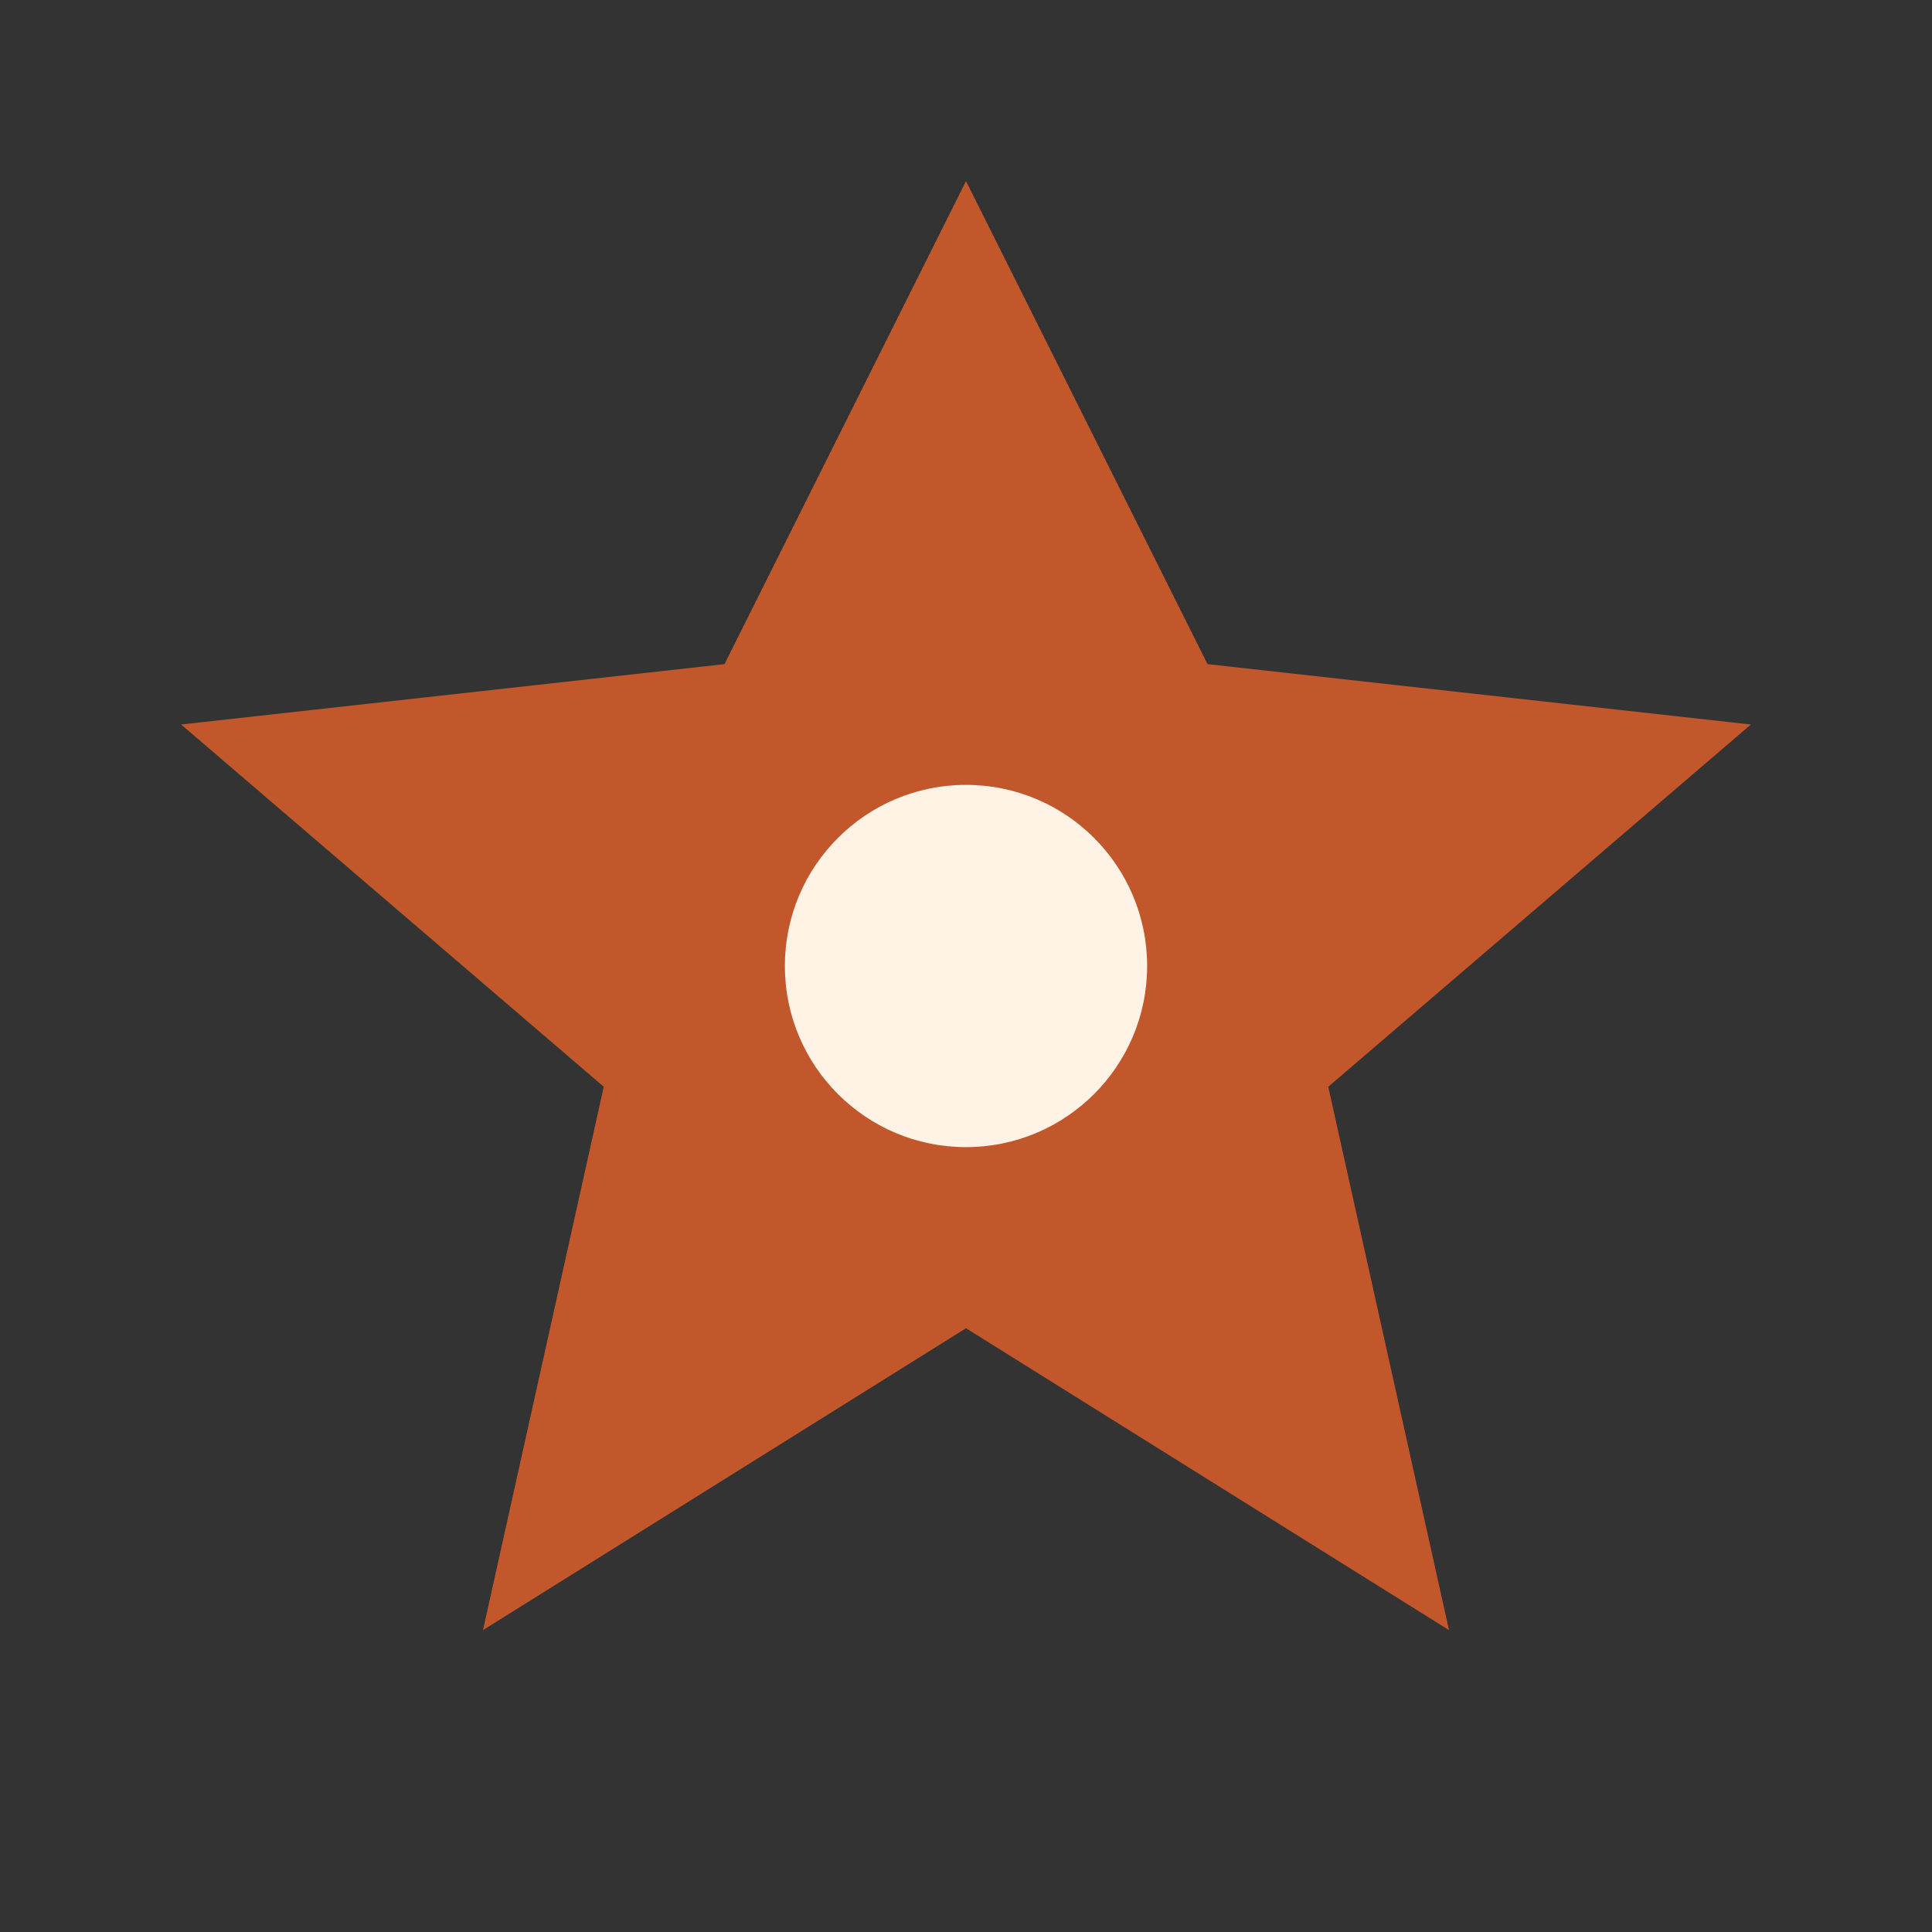
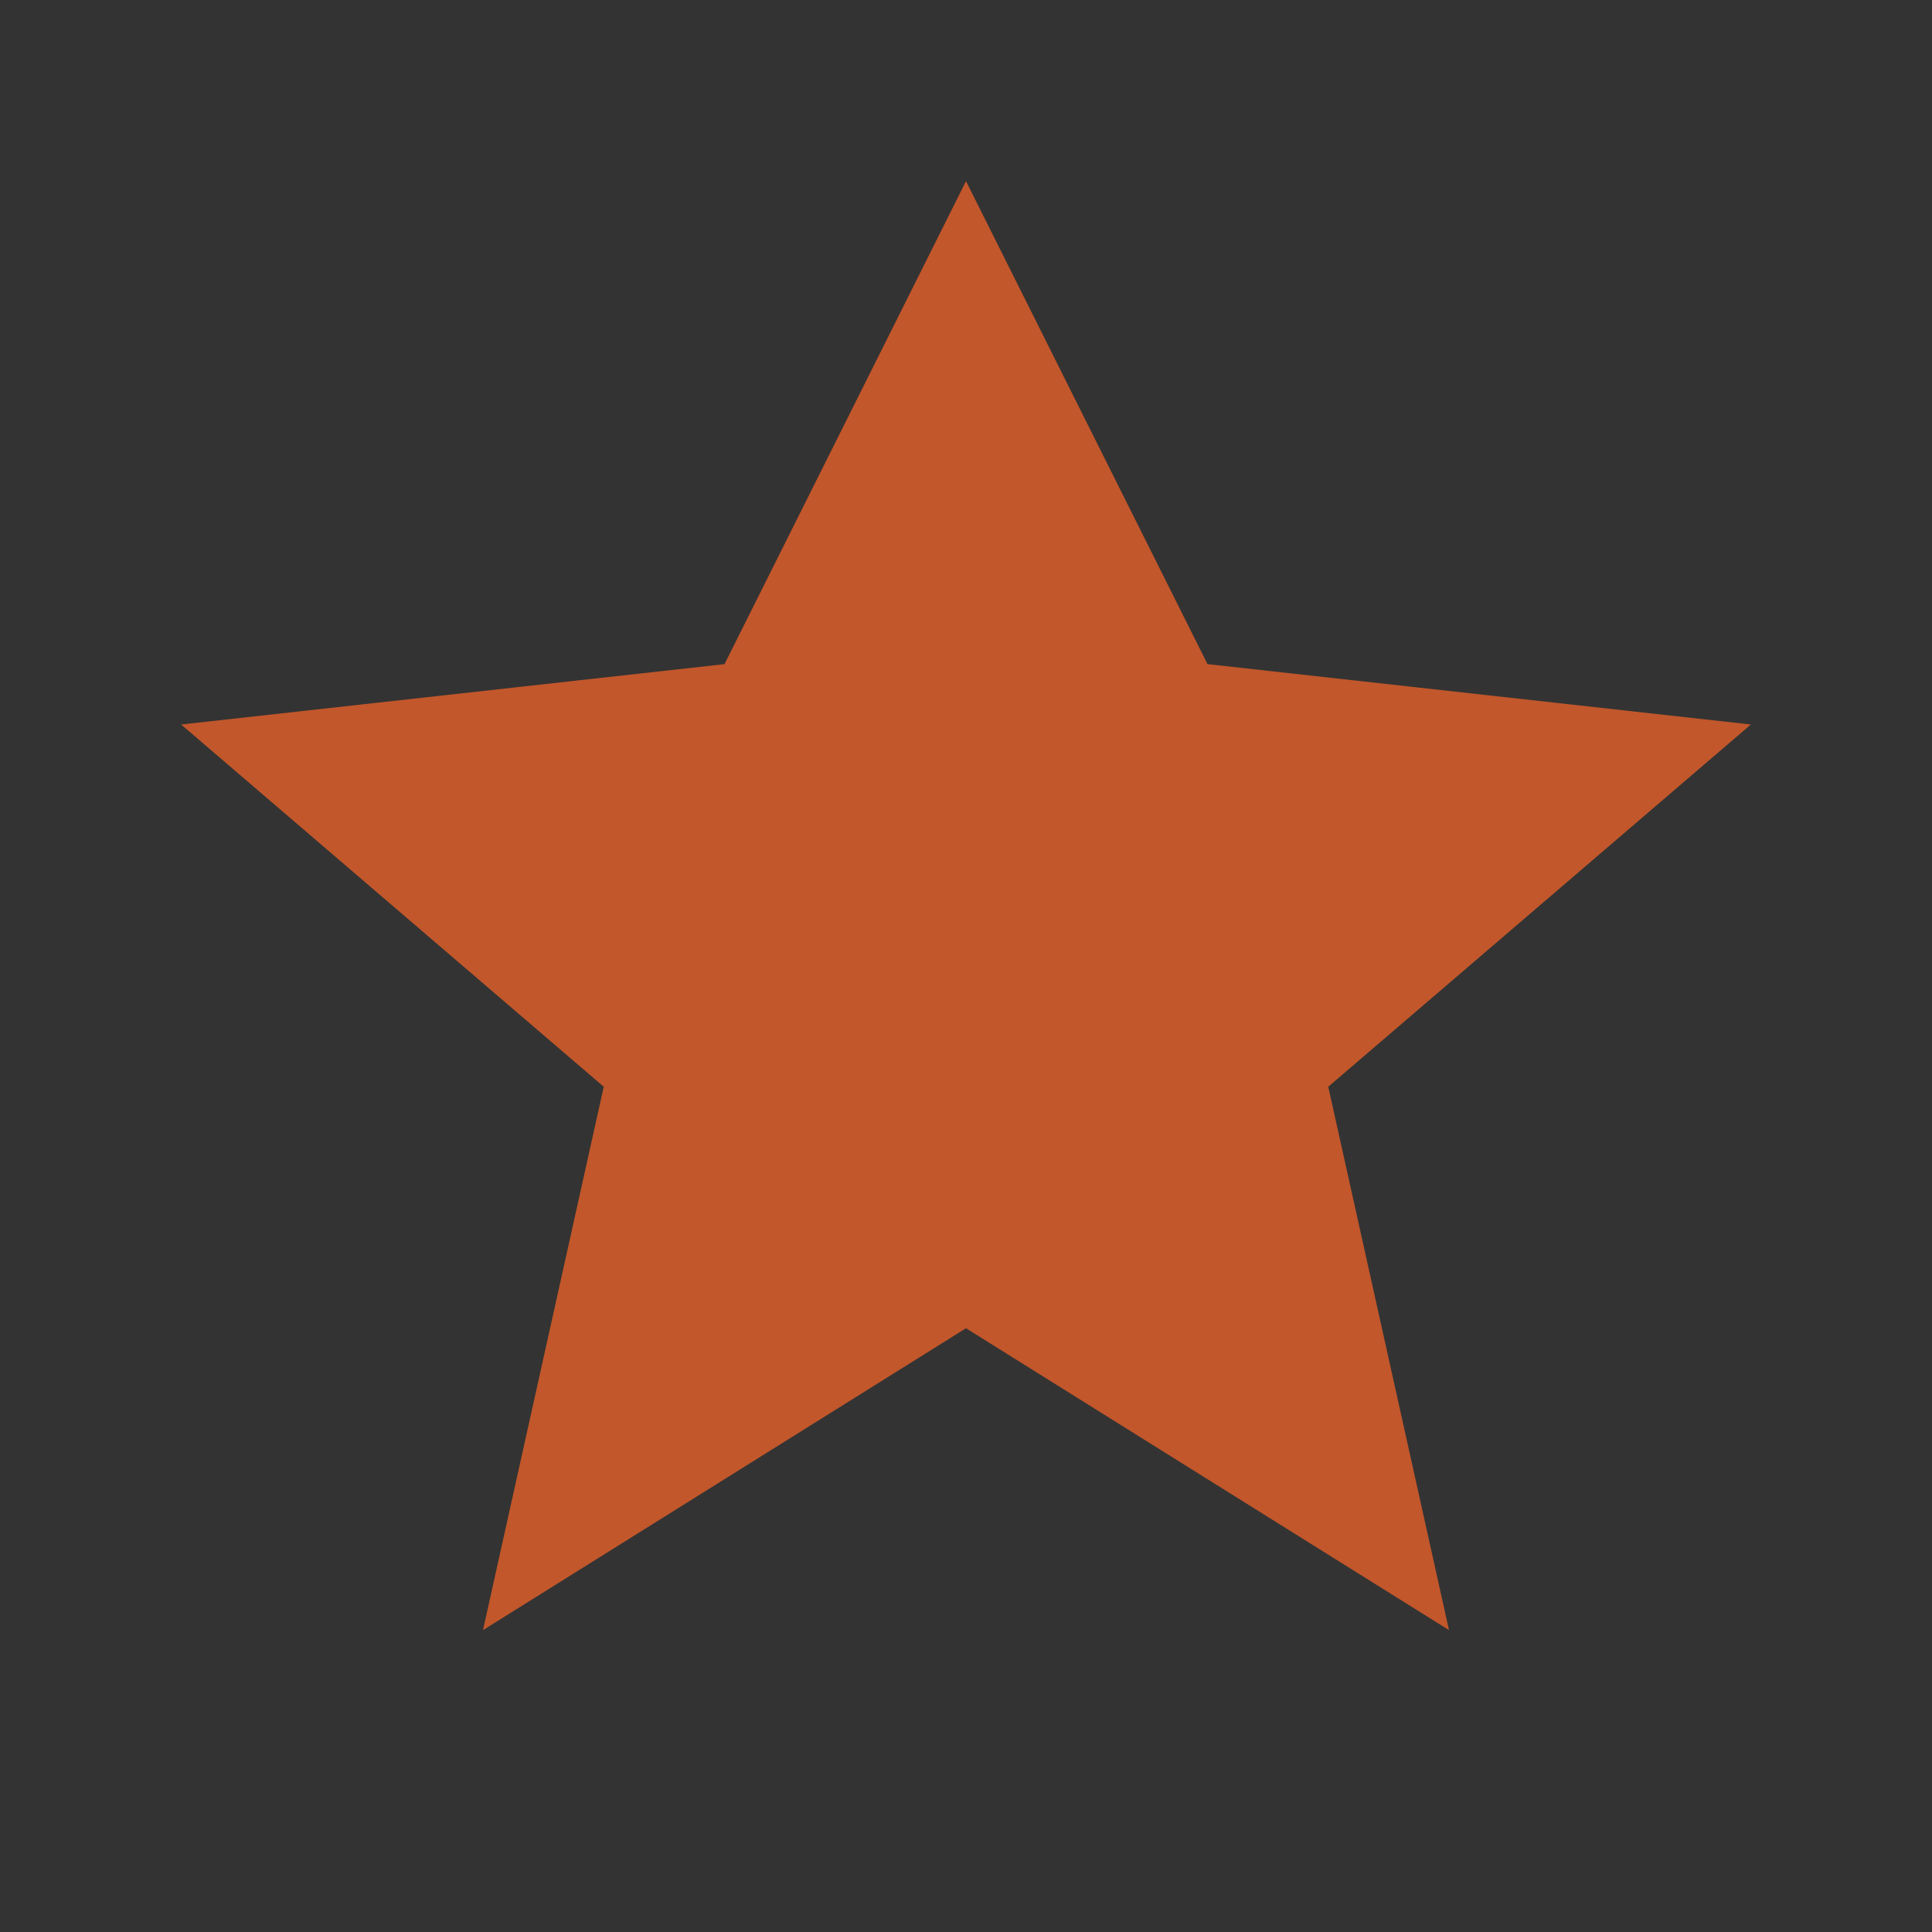
<svg xmlns="http://www.w3.org/2000/svg" width="32" height="32" viewBox="0 0 32 32">
  <rect x="0" y="0" width="32" height="32" fill="#333333" stroke="none" />
-   <path fill="#C2572B" d="M16 3l4 8 9 1-7 6 2 9-8-5-8 5 2-9-7-6 9-1z" />
-   <circle cx="16" cy="16" r="3" fill="#FFF3E6" />
+   <path fill="#C2572B" d="M16 3l4 8 9 1-7 6 2 9-8-5-8 5 2-9-7-6 9-1" />
</svg>